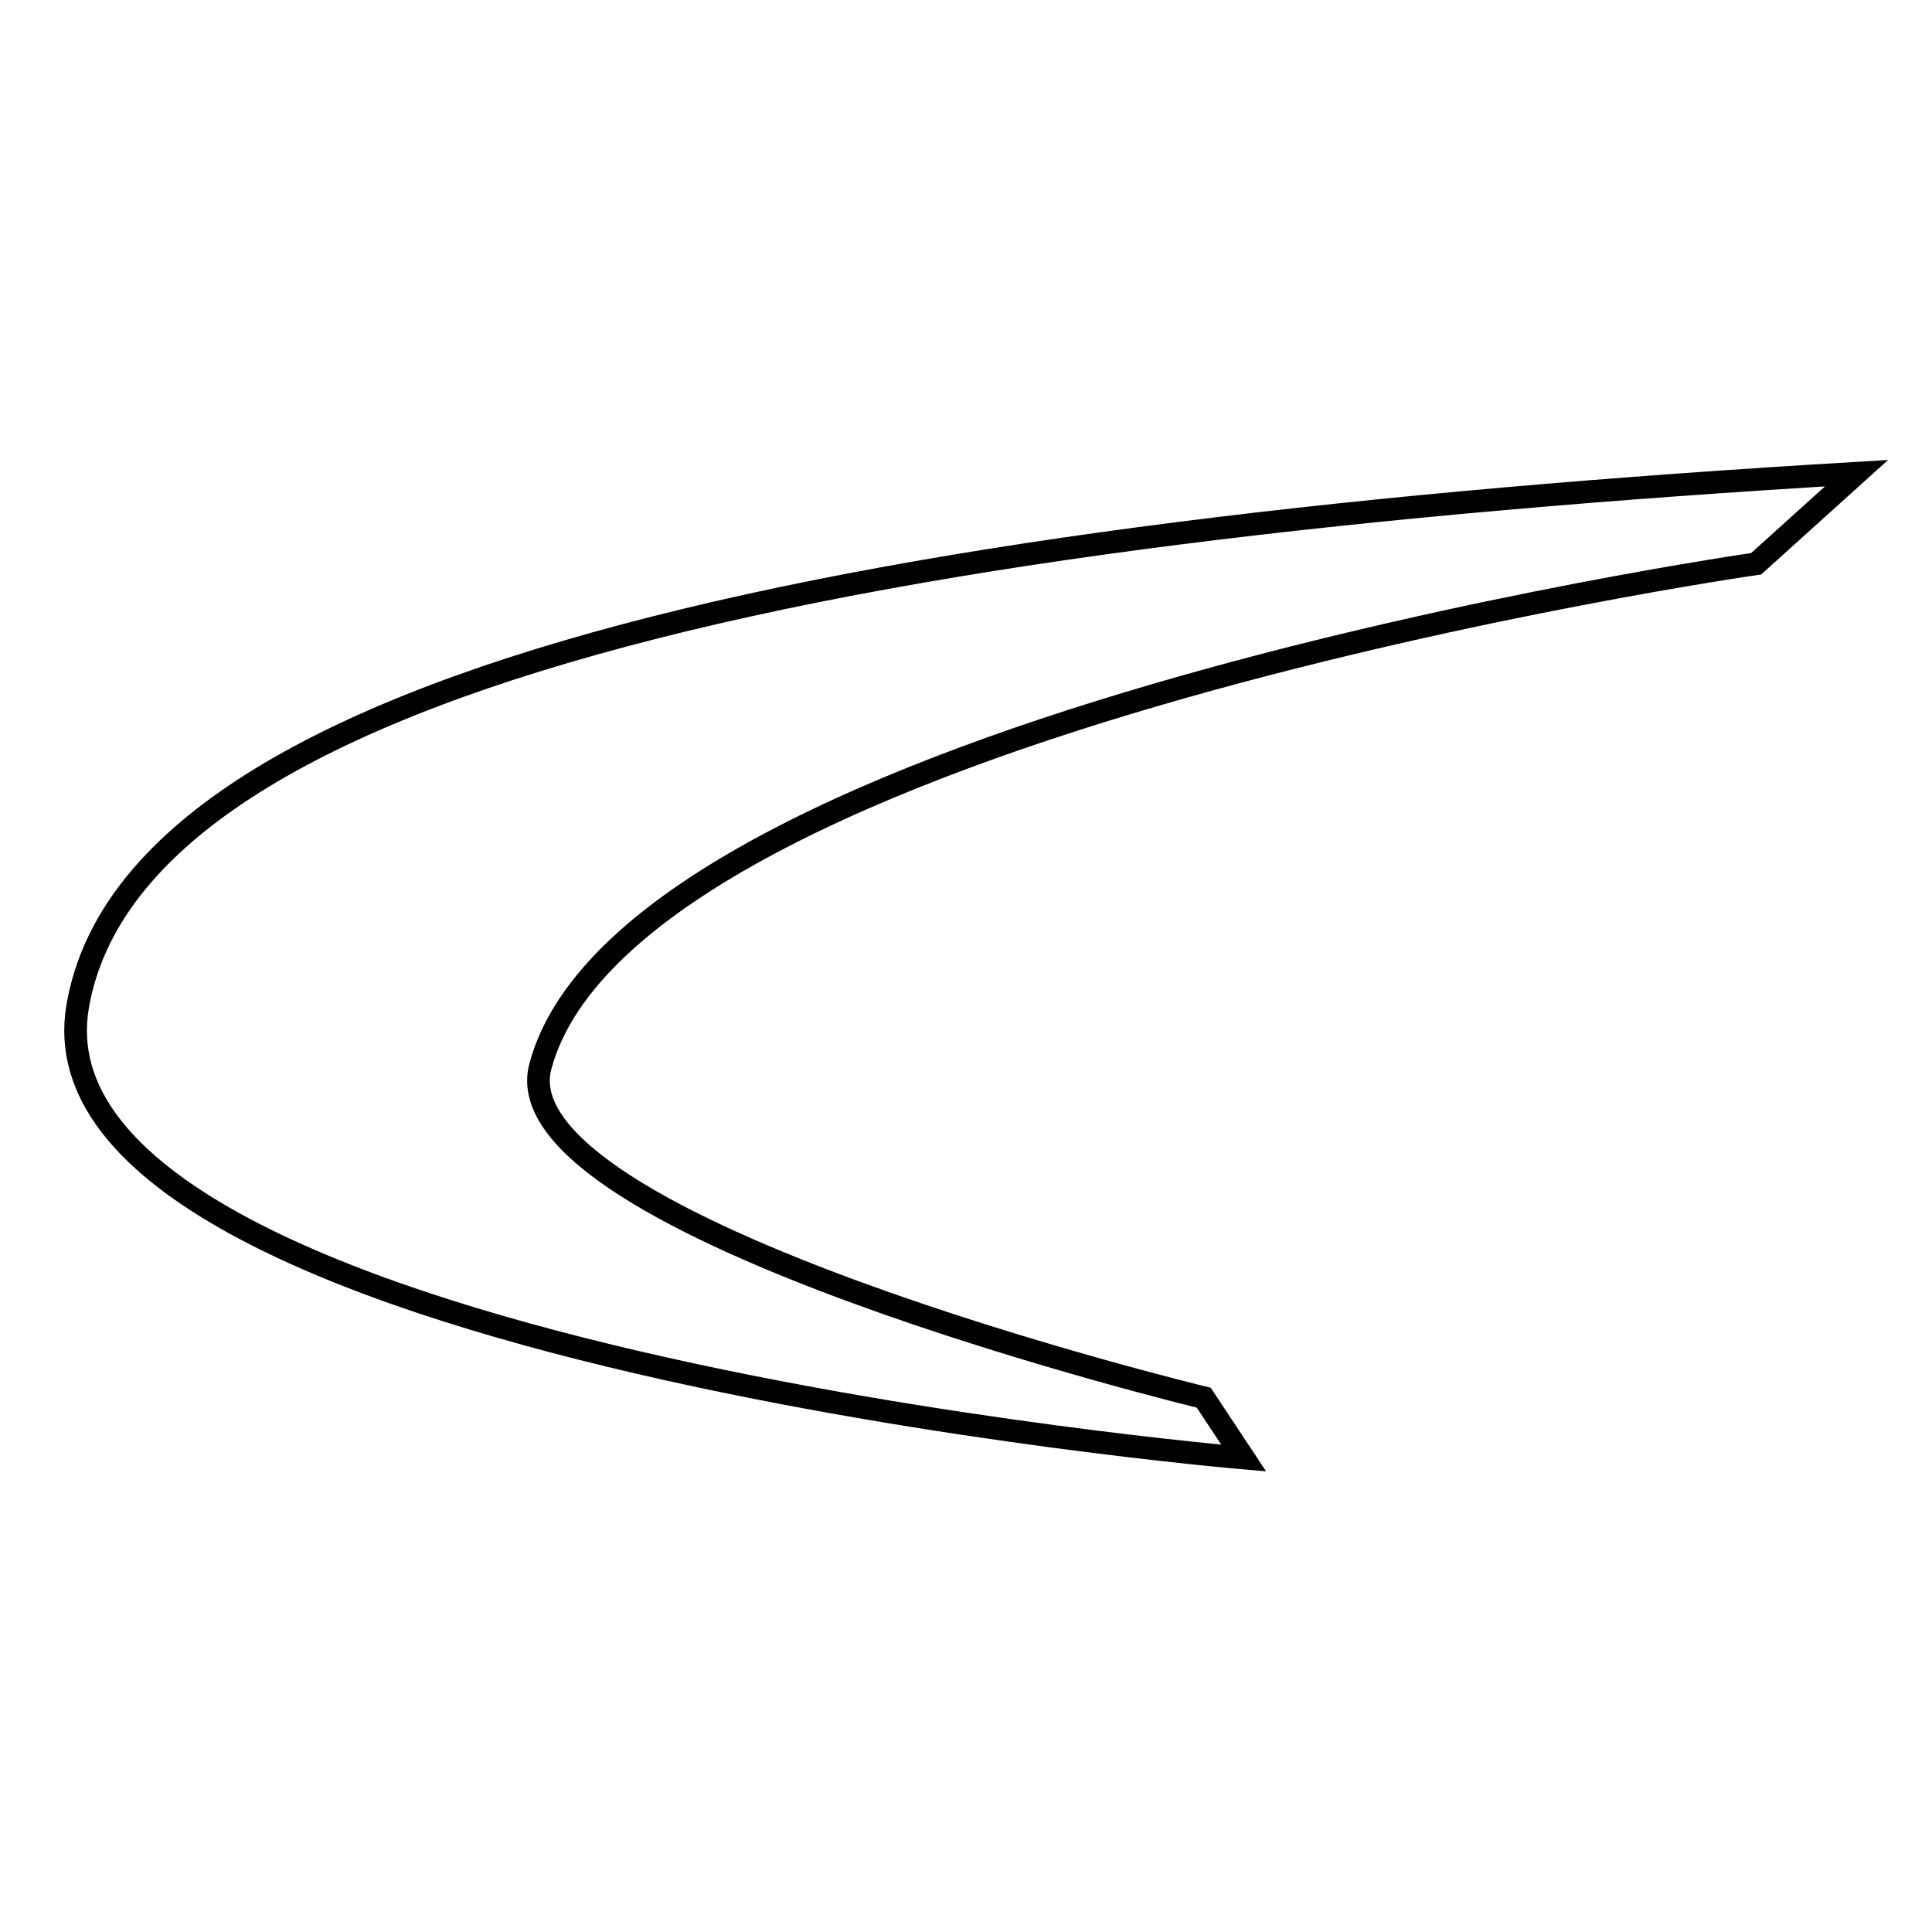
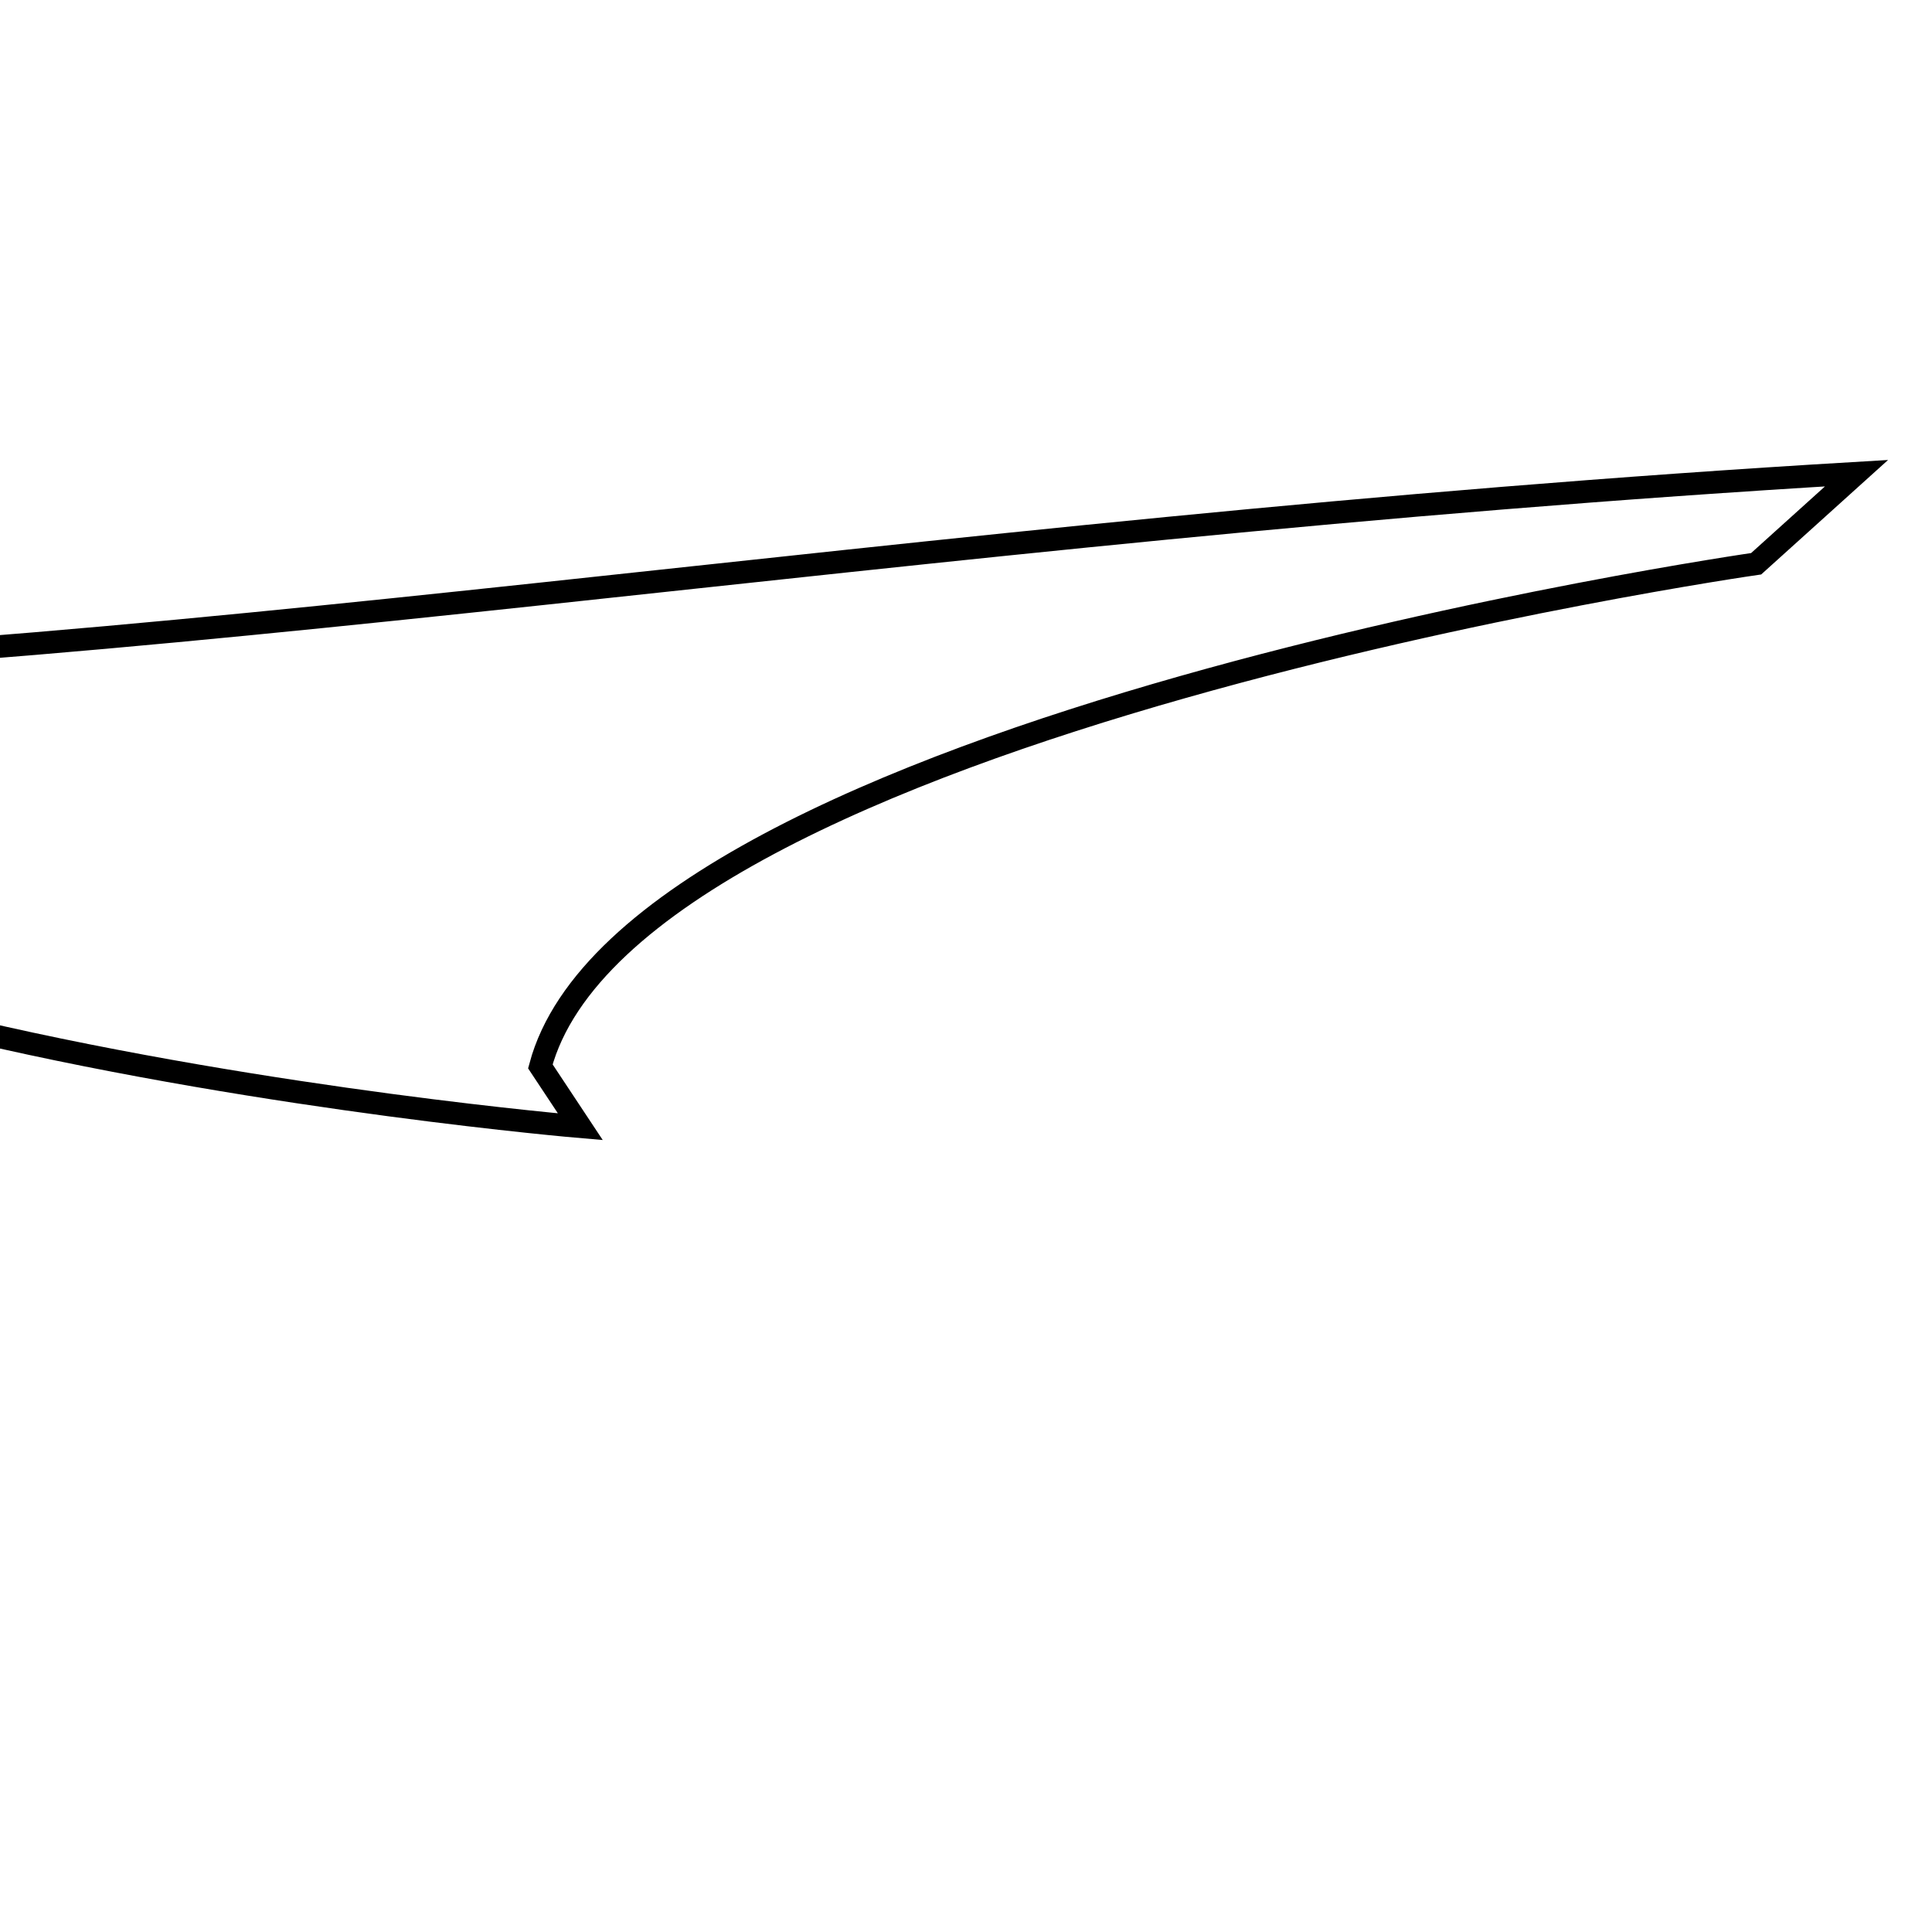
<svg xmlns="http://www.w3.org/2000/svg" version="1.1" x="0px" y="0px" viewBox="0 0 256 256" enable-background="new 0 0 256 256" xml:space="preserve">
  <g>
    <g>
-       <path stroke-width="3" fill-opacity="0" stroke="#000000" d="M246,62.7l-13.3,12c0,0-149,21.4-161.1,66.6c-5.7,21.3,87.9,43.9,87.9,43.9l5.3,8c0,0-162.5-13.8-154.5-59.9C18,88.8,117.5,70.3,246,62.7z" />
+       <path stroke-width="3" fill-opacity="0" stroke="#000000" d="M246,62.7l-13.3,12c0,0-149,21.4-161.1,66.6l5.3,8c0,0-162.5-13.8-154.5-59.9C18,88.8,117.5,70.3,246,62.7z" />
    </g>
  </g>
</svg>